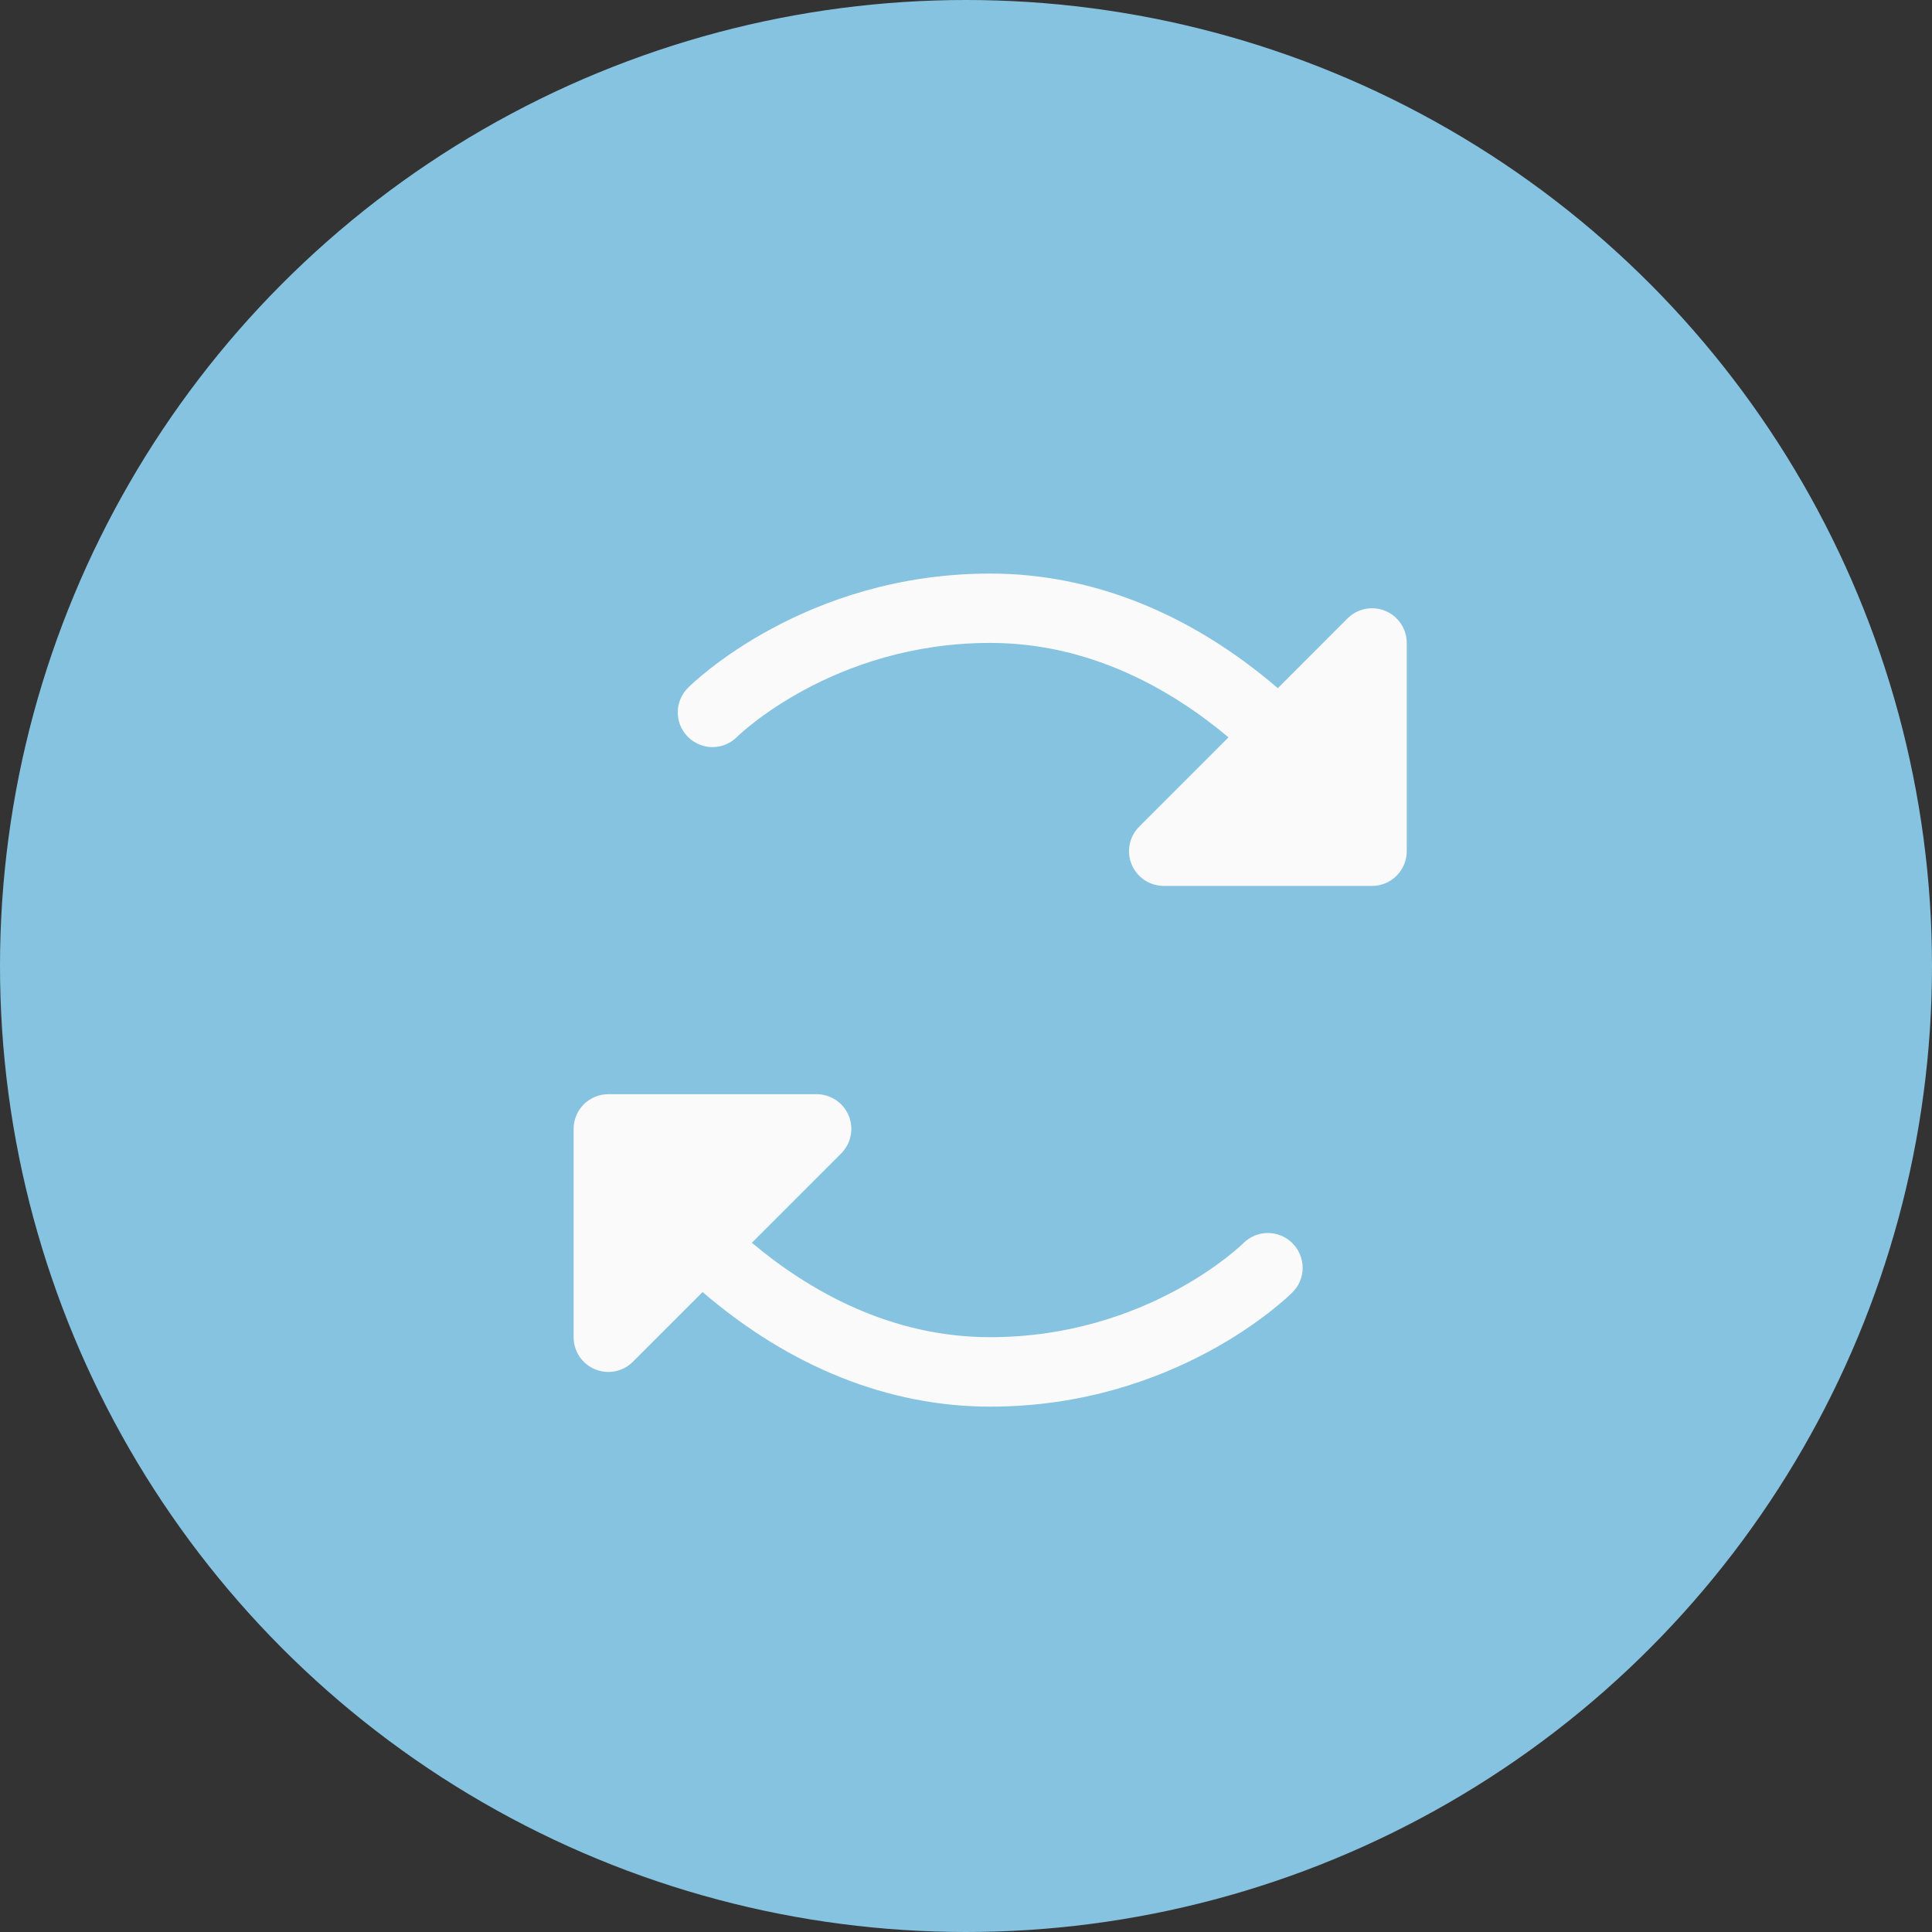
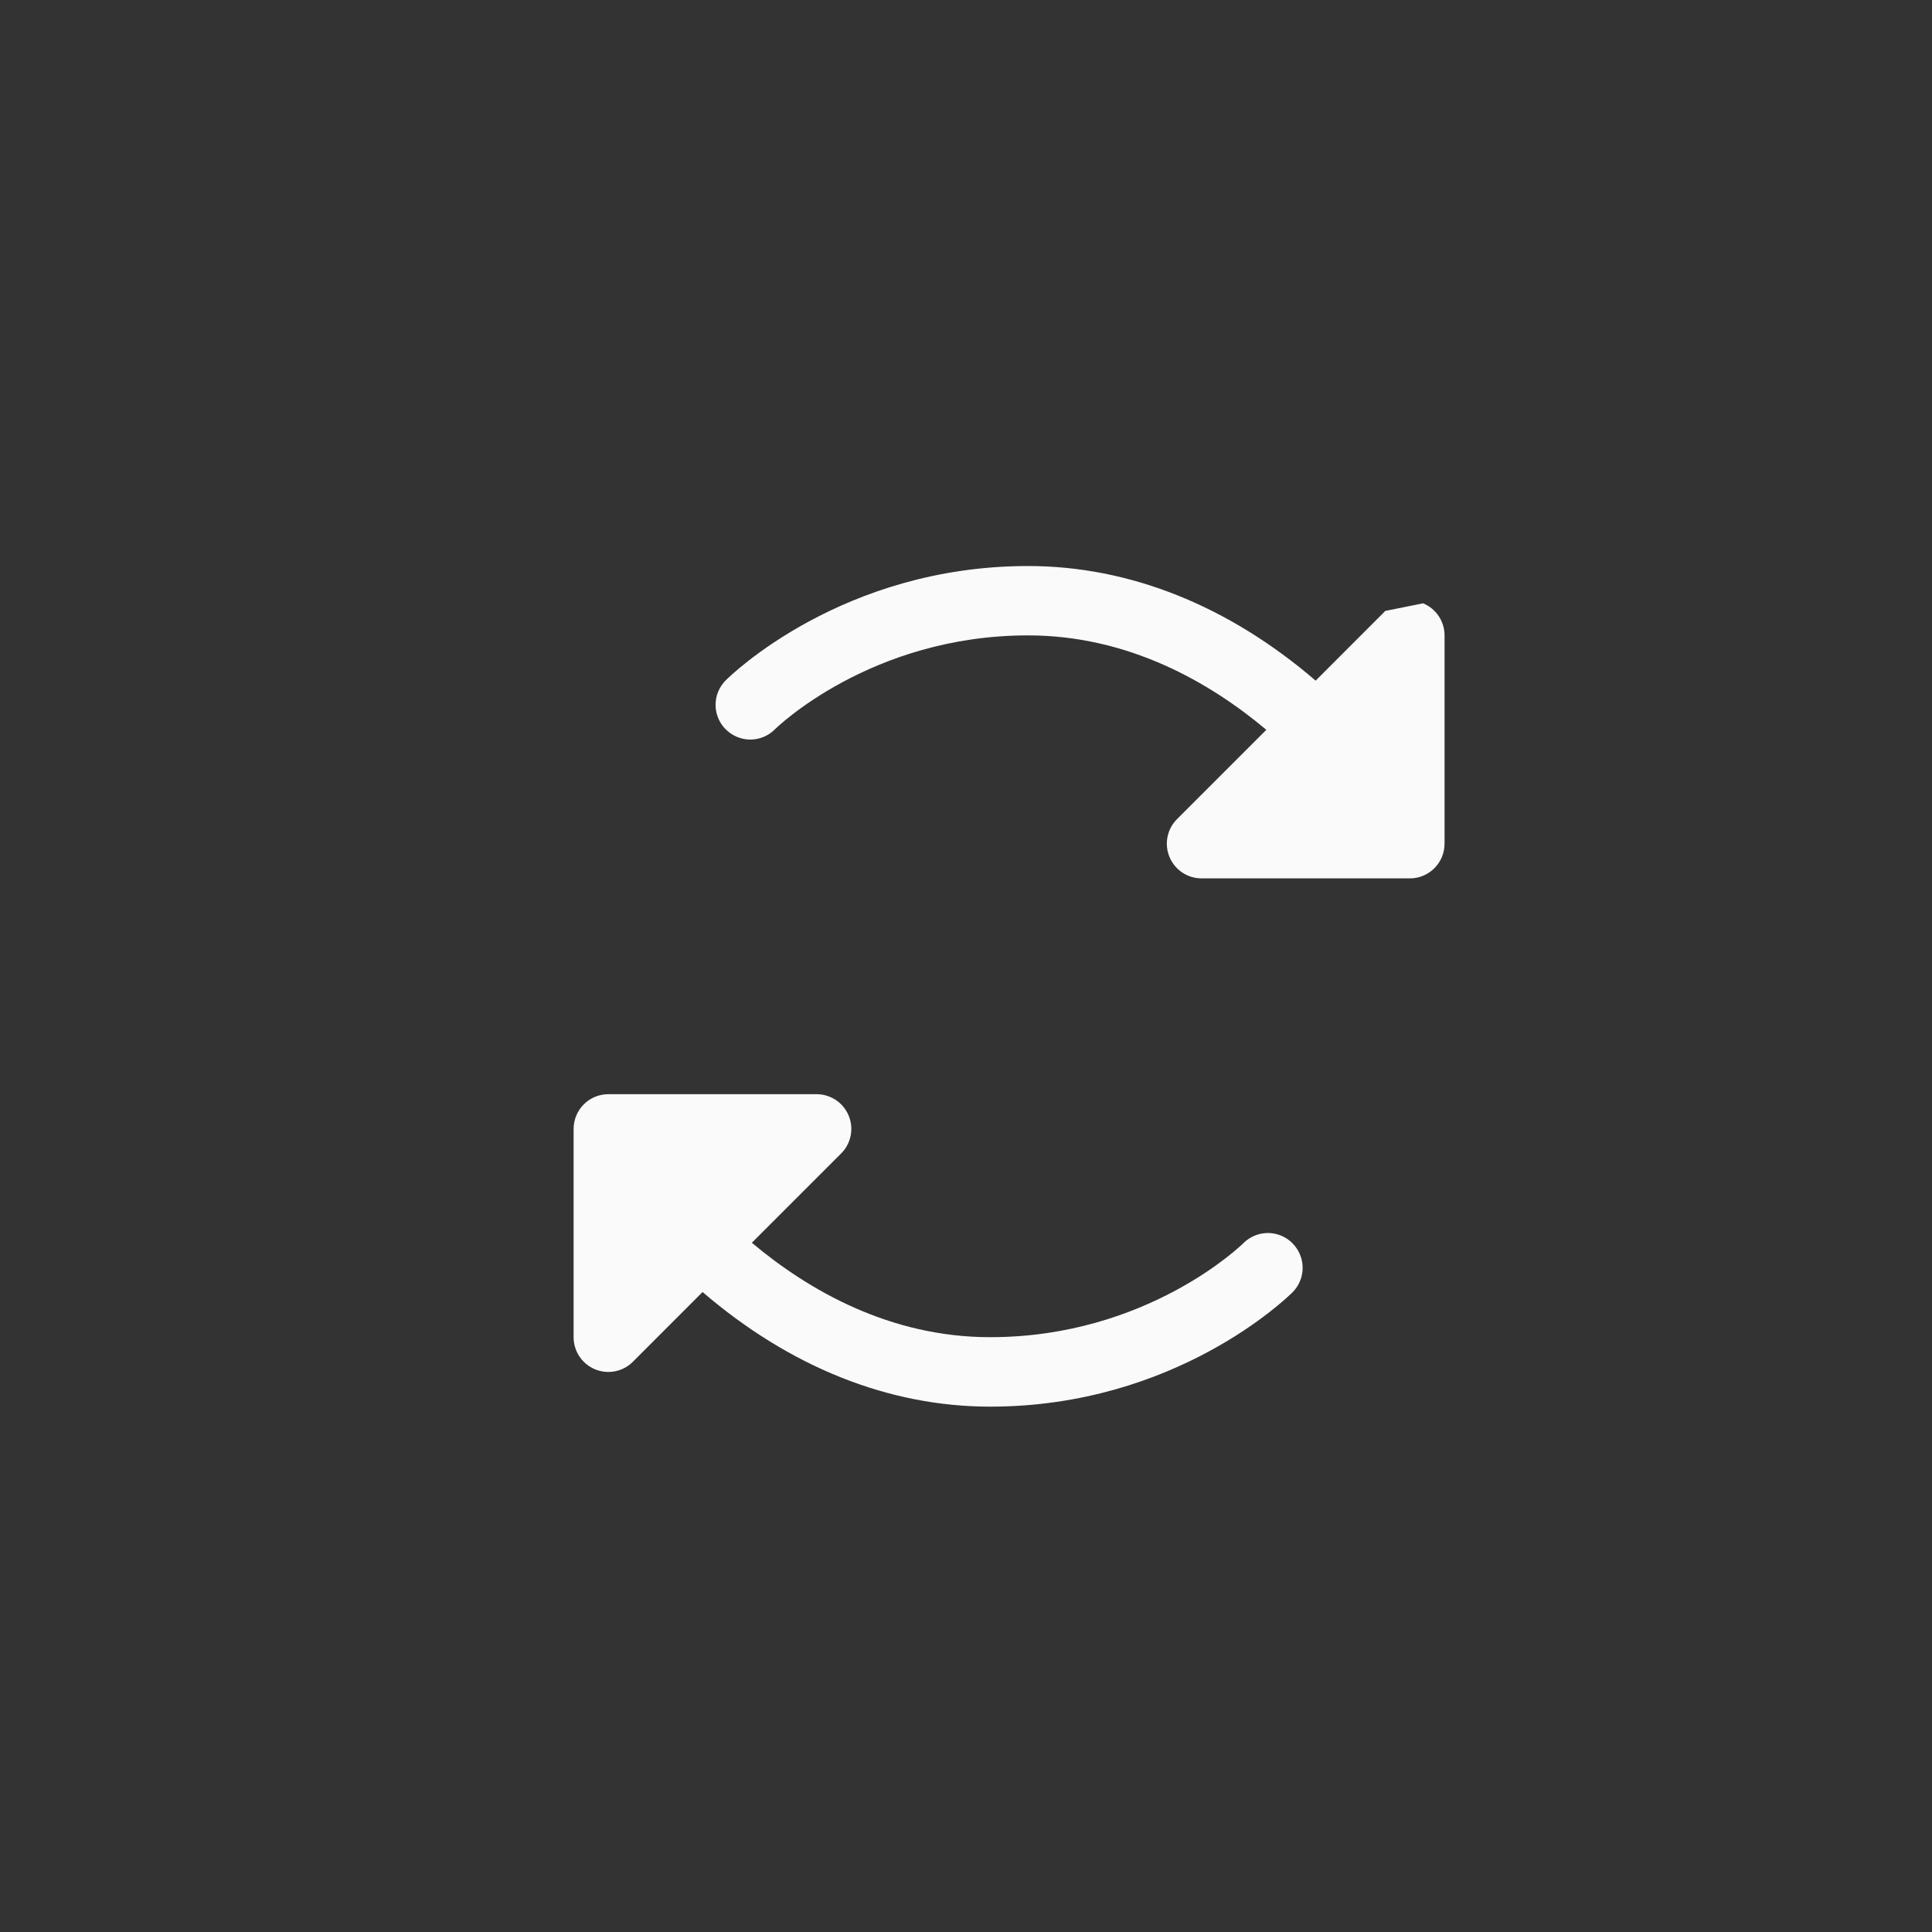
<svg xmlns="http://www.w3.org/2000/svg" fill="none" height="40" viewBox="0 0 40 40" width="40">
  <rect x="0" y="0" width="40" height="40" fill="#333333" stroke="none" />
-   <circle cx="20" cy="20" fill="#86c3e0" r="20" />
-   <path d="m26.759 25.741c.067.067.12.146.156.233.036.087.055.181.055.275s-.019.188-.055.275c-.036.087-.089.167-.156.233-.097.096-2.411 2.366-6.258 2.366-2.099 0-4.144-.818-5.955-2.373l-1.443 1.444c-.101.101-.229.169-.368.197s-.284.013-.415-.041c-.131-.054-.244-.147-.323-.265-.079-.118-.121-.257-.121-.4v-4.312c0-.191.076-.373.21-.508s.318-.211.508-.211h4.312c.142-0.0.281.042.4.121s.21.191.265.323c.054.131.069.276.041.415s-.096.268-.197.368l-1.849 1.849c1.168.98 2.853 1.955 4.934 1.955 3.259 0 5.223-1.926 5.242-1.946.067-.067.146-.12.233-.156.087-.036.181-.055.275-.055s.188.019.275.055c.087.036.167.089.233.156zm1.923-13.093c-.131-.054-.276-.069-.415-.041-.14.028-.268.096-.368.197l-1.443 1.444c-1.81-1.555-3.856-2.373-5.955-2.373-3.847 0-6.162 2.27-6.258 2.366-.135.135-.211.318-.211.508s.076.374.211.508.318.211.508.211.374-.076.508-.211c.019-.02 1.983-1.946 5.242-1.946 2.082 0 3.766.975 4.934 1.955l-1.849 1.849c-.101.101-.169.229-.197.368s-.014.284.041.415c.054.131.147.244.265.323s.257.121.4.121h4.312c.191 0 .373-.076.508-.211s.21-.318.21-.508v-4.312c0-.142-.042-.281-.121-.399s-.191-.21-.323-.265z" fill="#fafafa" />
+   <path d="m26.759 25.741c.067.067.12.146.156.233.036.087.055.181.055.275s-.019.188-.055.275c-.036.087-.089.167-.156.233-.097.096-2.411 2.366-6.258 2.366-2.099 0-4.144-.818-5.955-2.373l-1.443 1.444c-.101.101-.229.169-.368.197s-.284.013-.415-.041c-.131-.054-.244-.147-.323-.265-.079-.118-.121-.257-.121-.4v-4.312c0-.191.076-.373.21-.508s.318-.211.508-.211h4.312c.142-0.0.281.042.4.121s.21.191.265.323c.054.131.069.276.041.415s-.096.268-.197.368l-1.849 1.849c1.168.98 2.853 1.955 4.934 1.955 3.259 0 5.223-1.926 5.242-1.946.067-.067.146-.12.233-.156.087-.036.181-.055.275-.055s.188.019.275.055c.087.036.167.089.233.156zm1.923-13.093l-1.443 1.444c-1.81-1.555-3.856-2.373-5.955-2.373-3.847 0-6.162 2.27-6.258 2.366-.135.135-.211.318-.211.508s.076.374.211.508.318.211.508.211.374-.076.508-.211c.019-.02 1.983-1.946 5.242-1.946 2.082 0 3.766.975 4.934 1.955l-1.849 1.849c-.101.101-.169.229-.197.368s-.014.284.041.415c.054.131.147.244.265.323s.257.121.4.121h4.312c.191 0 .373-.076.508-.211s.21-.318.21-.508v-4.312c0-.142-.042-.281-.121-.399s-.191-.21-.323-.265z" fill="#fafafa" />
</svg>